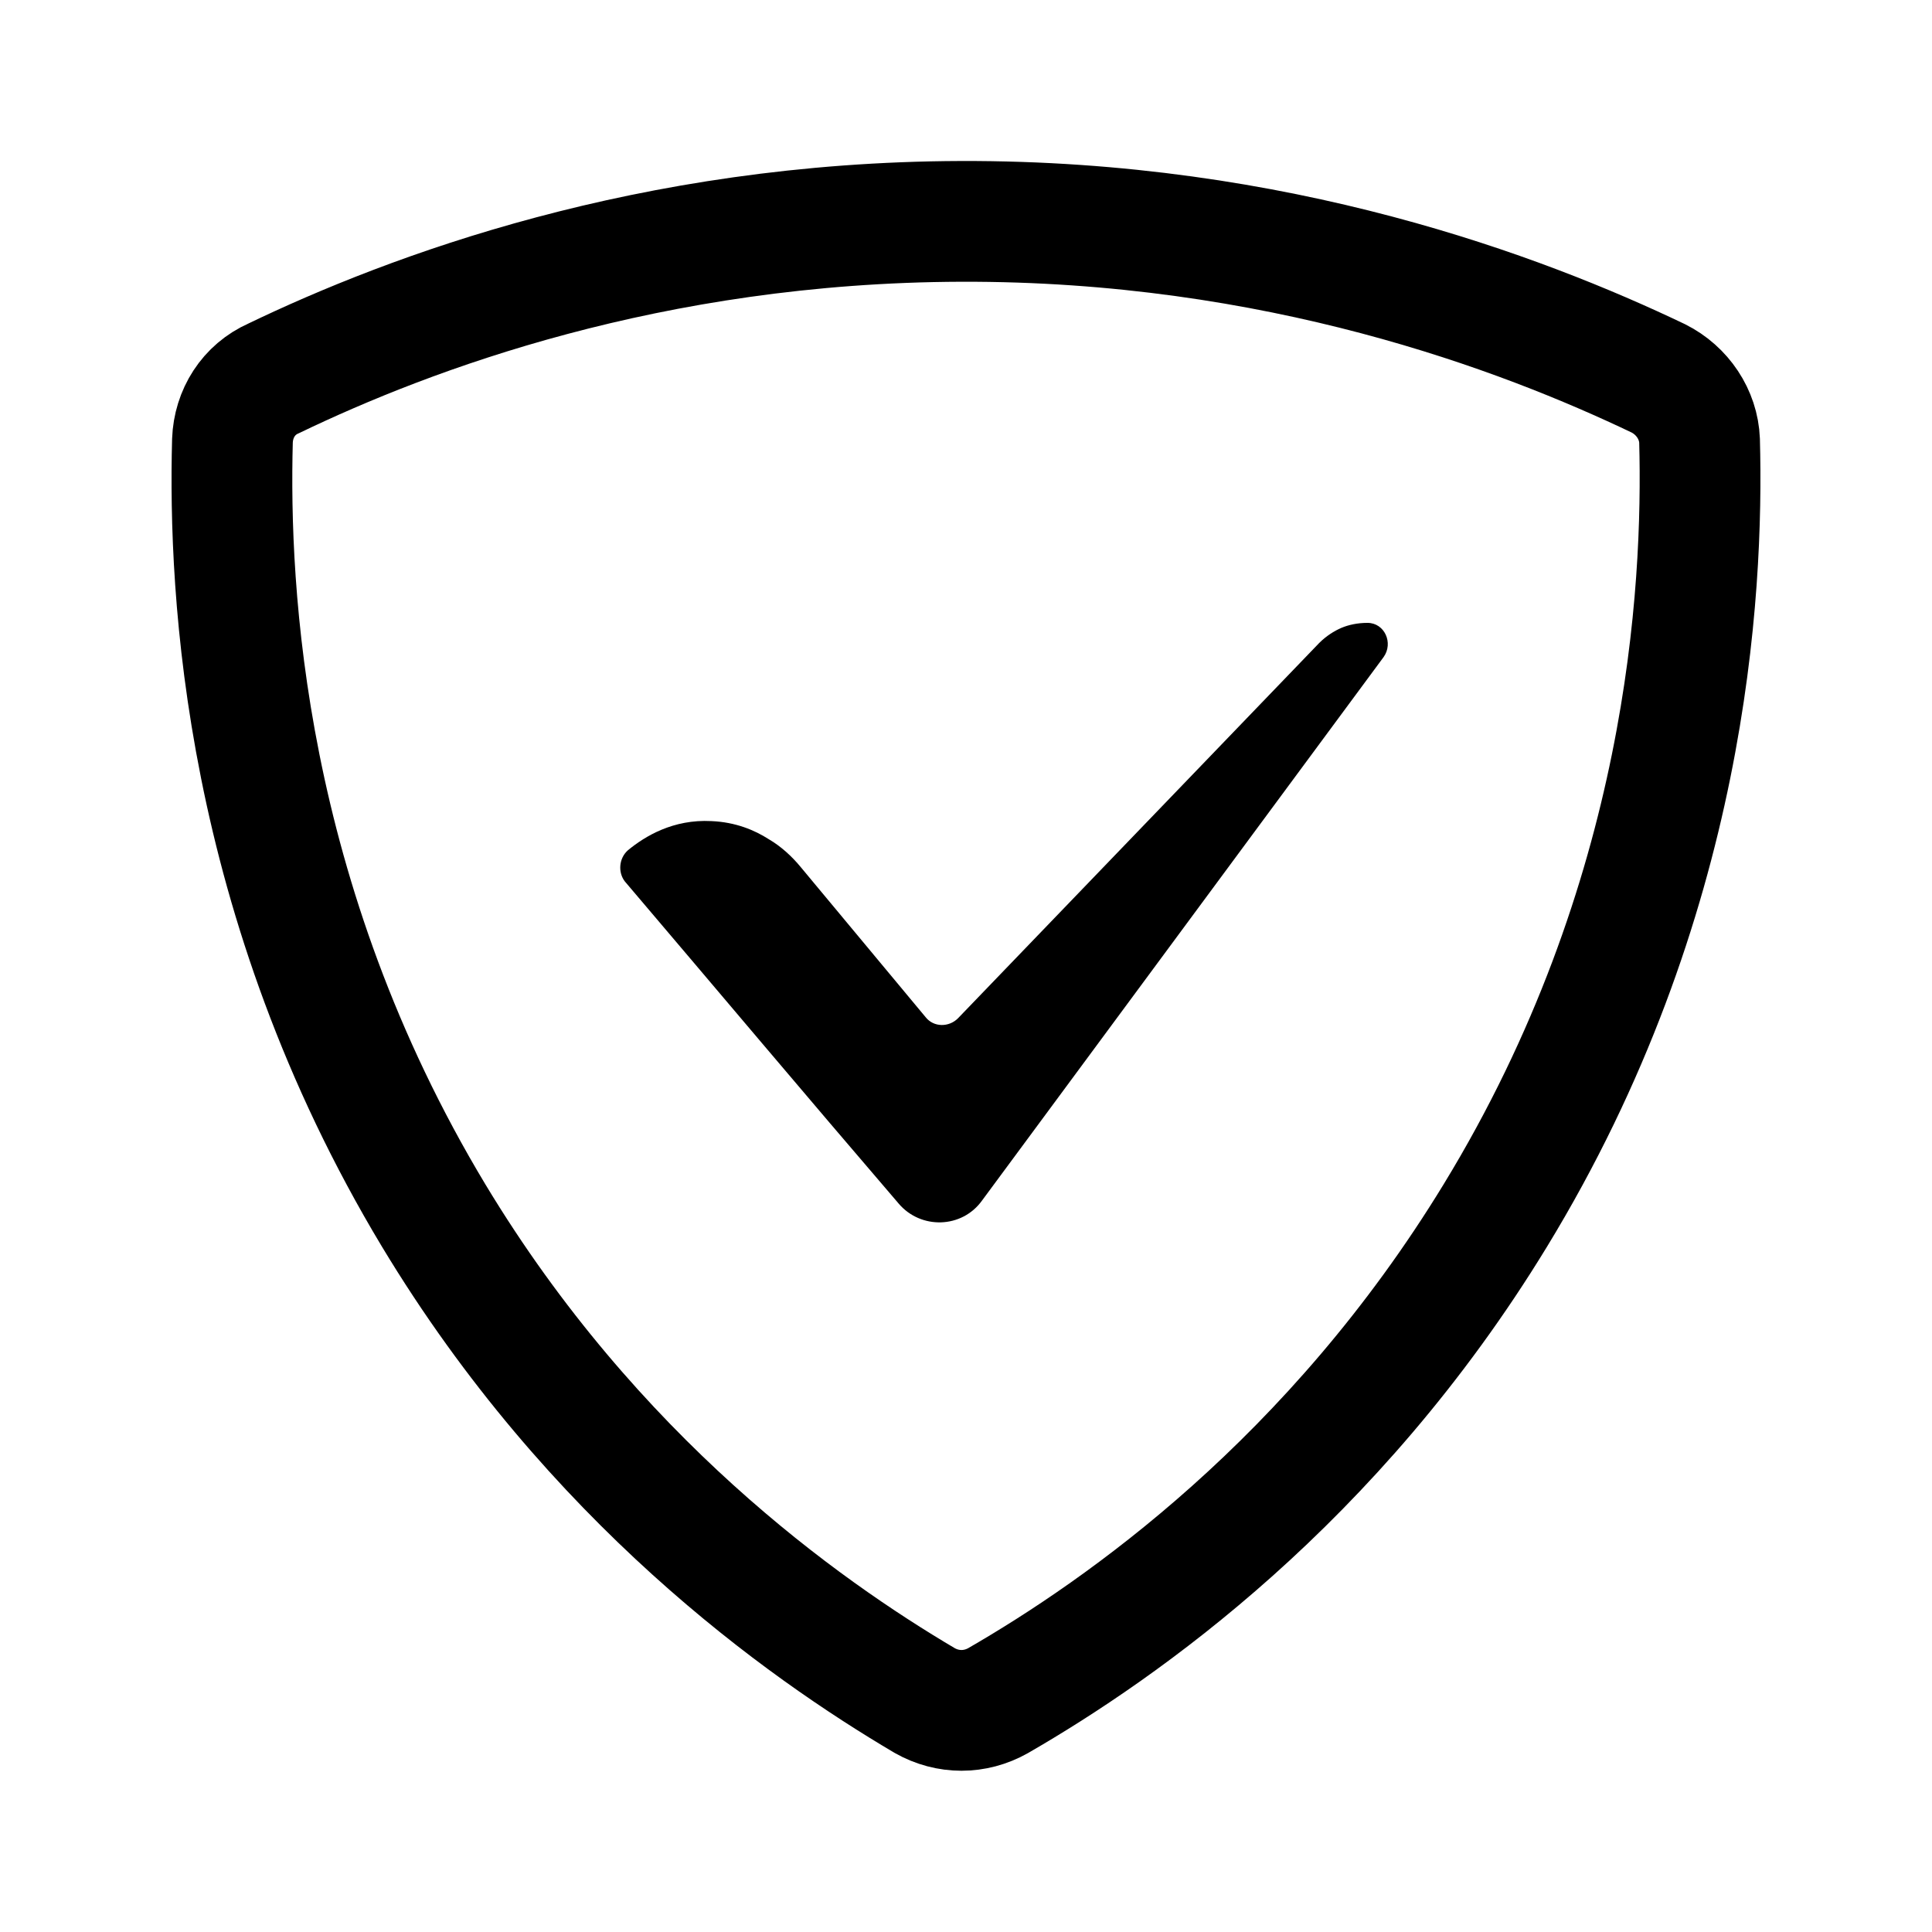
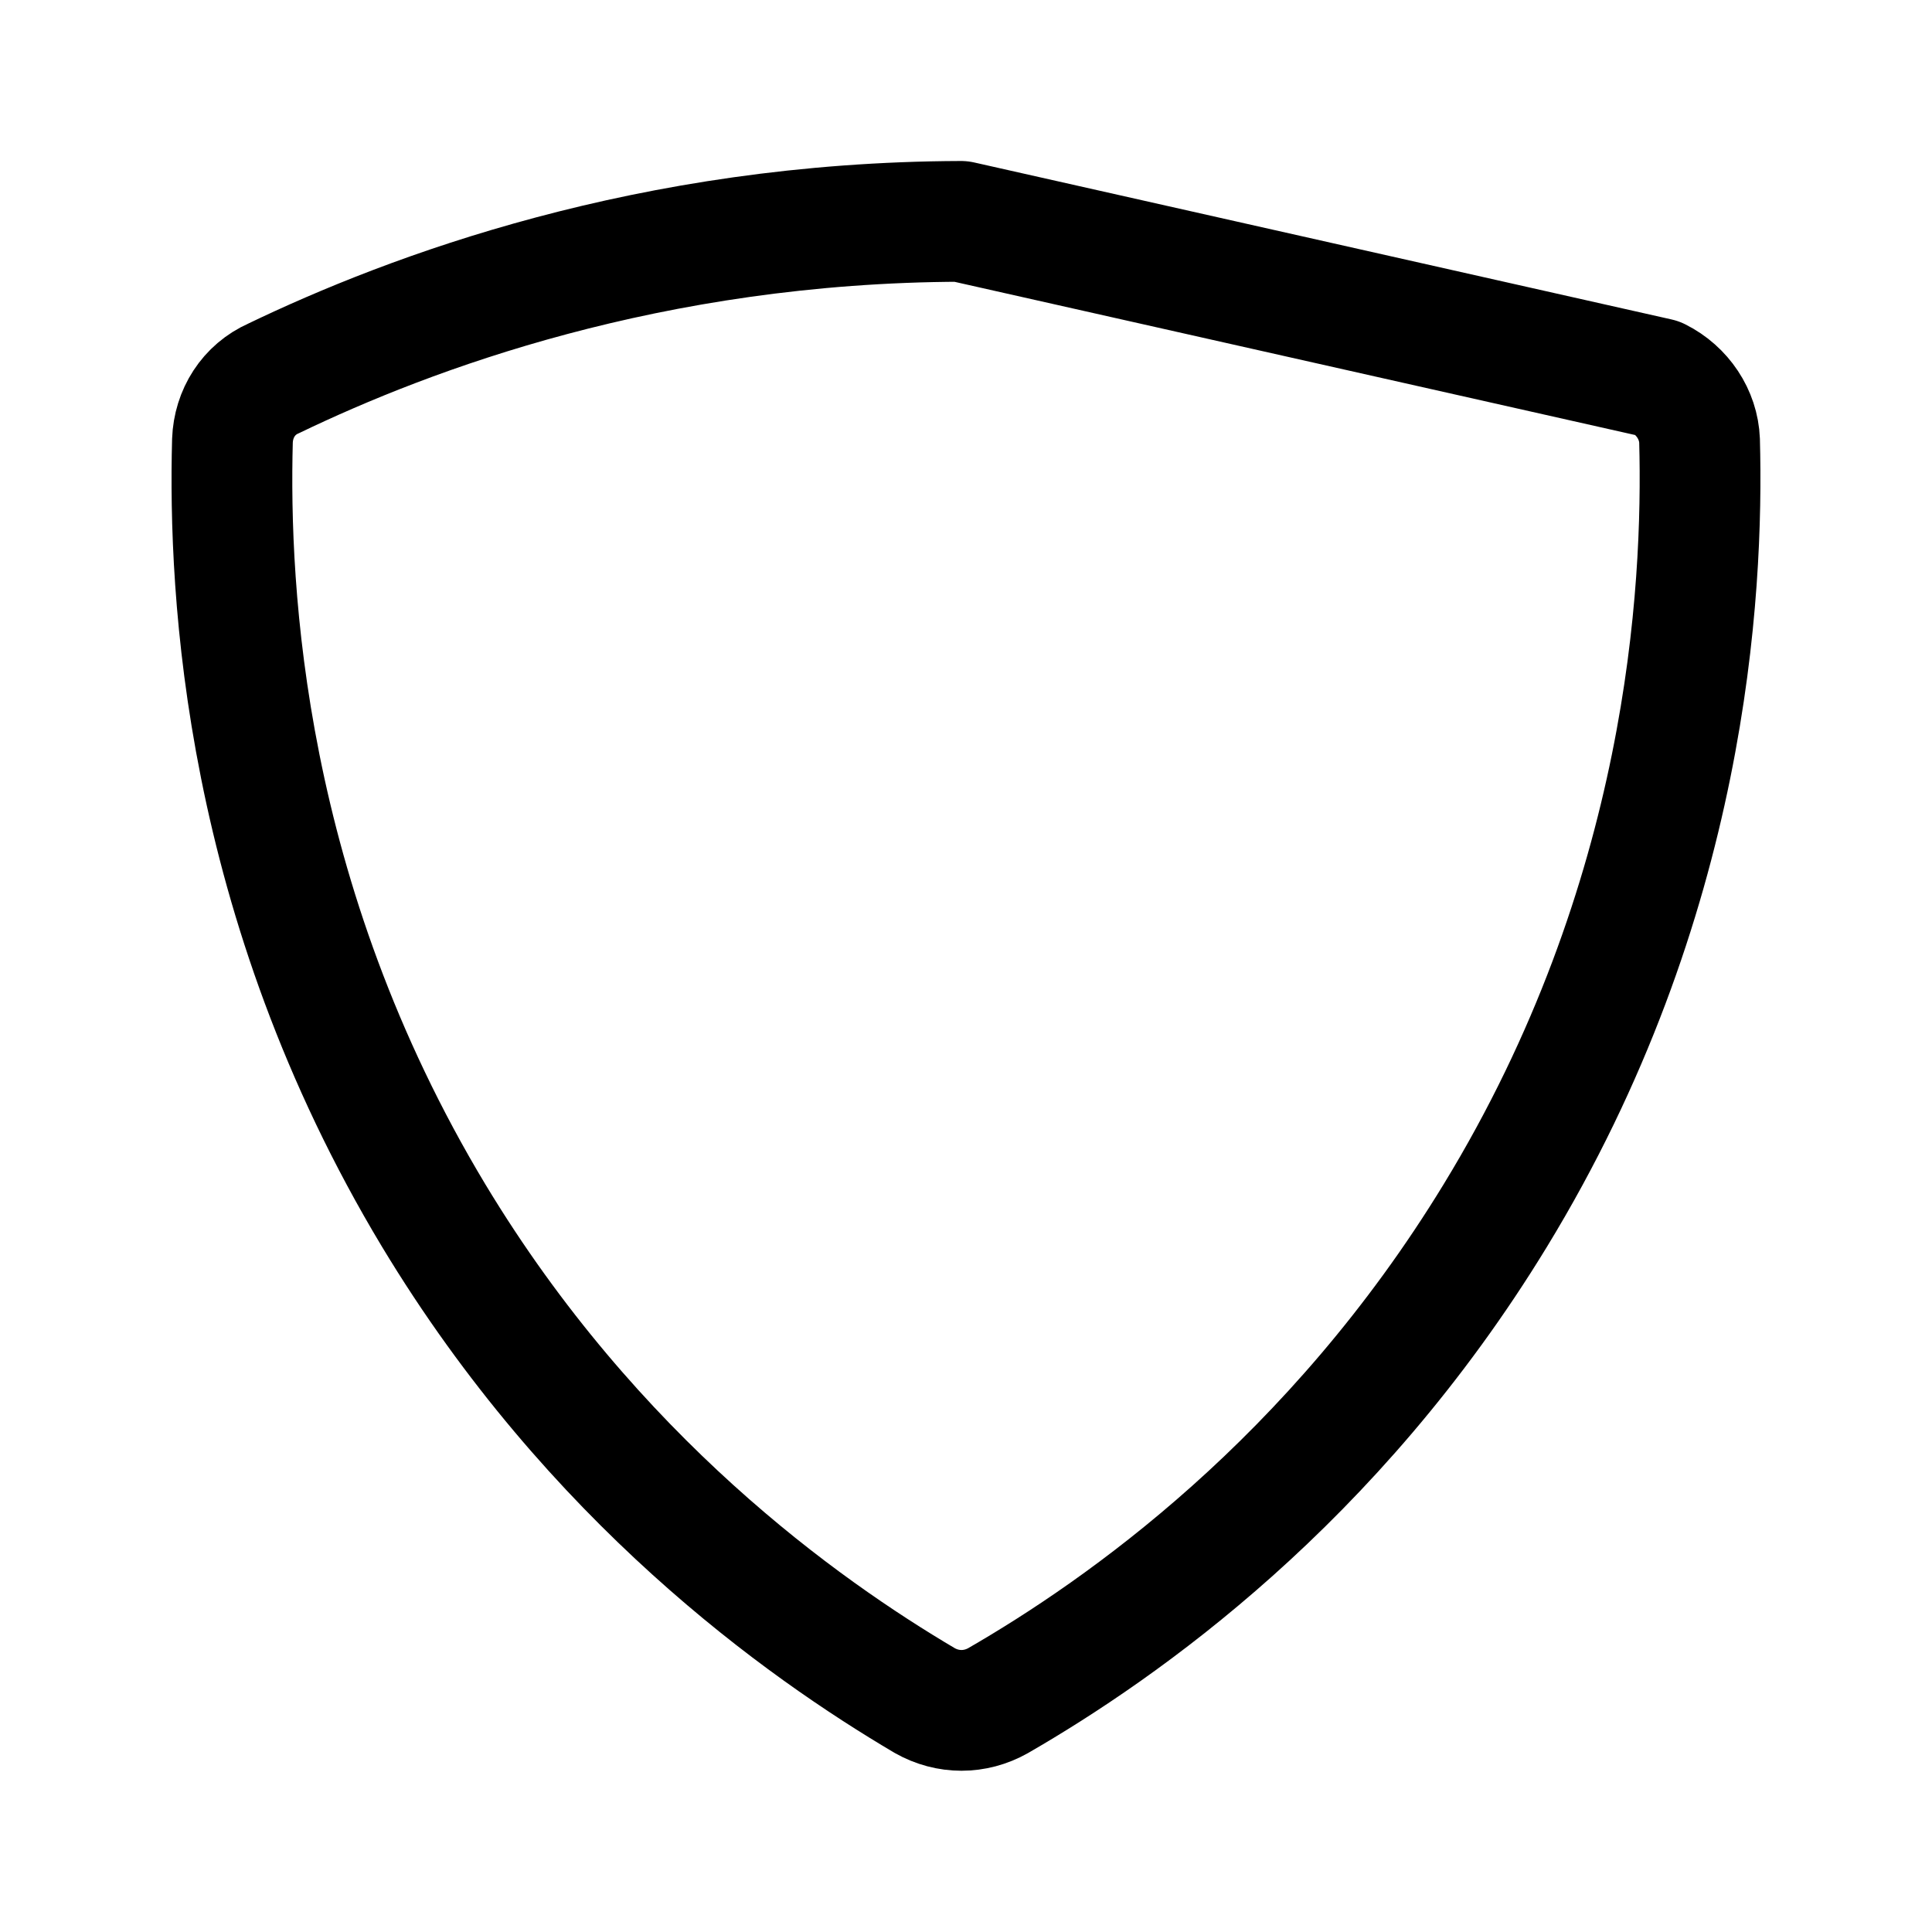
<svg xmlns="http://www.w3.org/2000/svg" width="800px" height="800px" viewBox="0 0 192 192" style="enable-background:new 0 0 192 192" xml:space="preserve">
-   <path d="M164.8 37.6c2.4 1.2 4 3.6 4.1 6.2.4 15-1.2 45.7-20.3 77-16.1 26.4-37.1 41.1-49.4 48.2-2.3 1.3-5 1.3-7.3 0-12.2-7.2-33-22-48.8-48.2-18.9-31.4-20.4-62-20-77 .1-2.7 1.6-5.1 4.1-6.2C40.7 31.1 64.6 22.1 95.5 22c31.4-.1 55.7 9.1 69.3 15.6z" style="fill:none;stroke:#000000;stroke-width:12;stroke-linecap:round;stroke-linejoin:round;stroke-miterlimit:10" />
-   <path d="m131.1 63.9-35.9 37.3c-.9.9-2.4.9-3.2-.1L79.6 86.2c-.9-1.1-2-2.1-3.2-2.8-1.4-.9-3.3-1.7-5.7-1.8-3.8-.2-6.6 1.5-8.3 2.9-.9.8-1 2.2-.3 3.1 9.1 10.7 18.1 21.4 27.2 32 2.2 2.6 6.3 2.5 8.3-.3l39.9-54c1-1.4.1-3.4-1.6-3.4-1 0-1.9.2-2.6.5-.7.3-1.5.8-2.2 1.5z" />
+   <path d="M164.8 37.6c2.4 1.2 4 3.6 4.1 6.2.4 15-1.2 45.7-20.3 77-16.1 26.4-37.1 41.1-49.4 48.2-2.3 1.3-5 1.3-7.3 0-12.2-7.2-33-22-48.8-48.2-18.9-31.4-20.4-62-20-77 .1-2.7 1.6-5.1 4.1-6.2C40.7 31.1 64.6 22.1 95.5 22z" style="fill:none;stroke:#000000;stroke-width:12;stroke-linecap:round;stroke-linejoin:round;stroke-miterlimit:10" />
</svg>